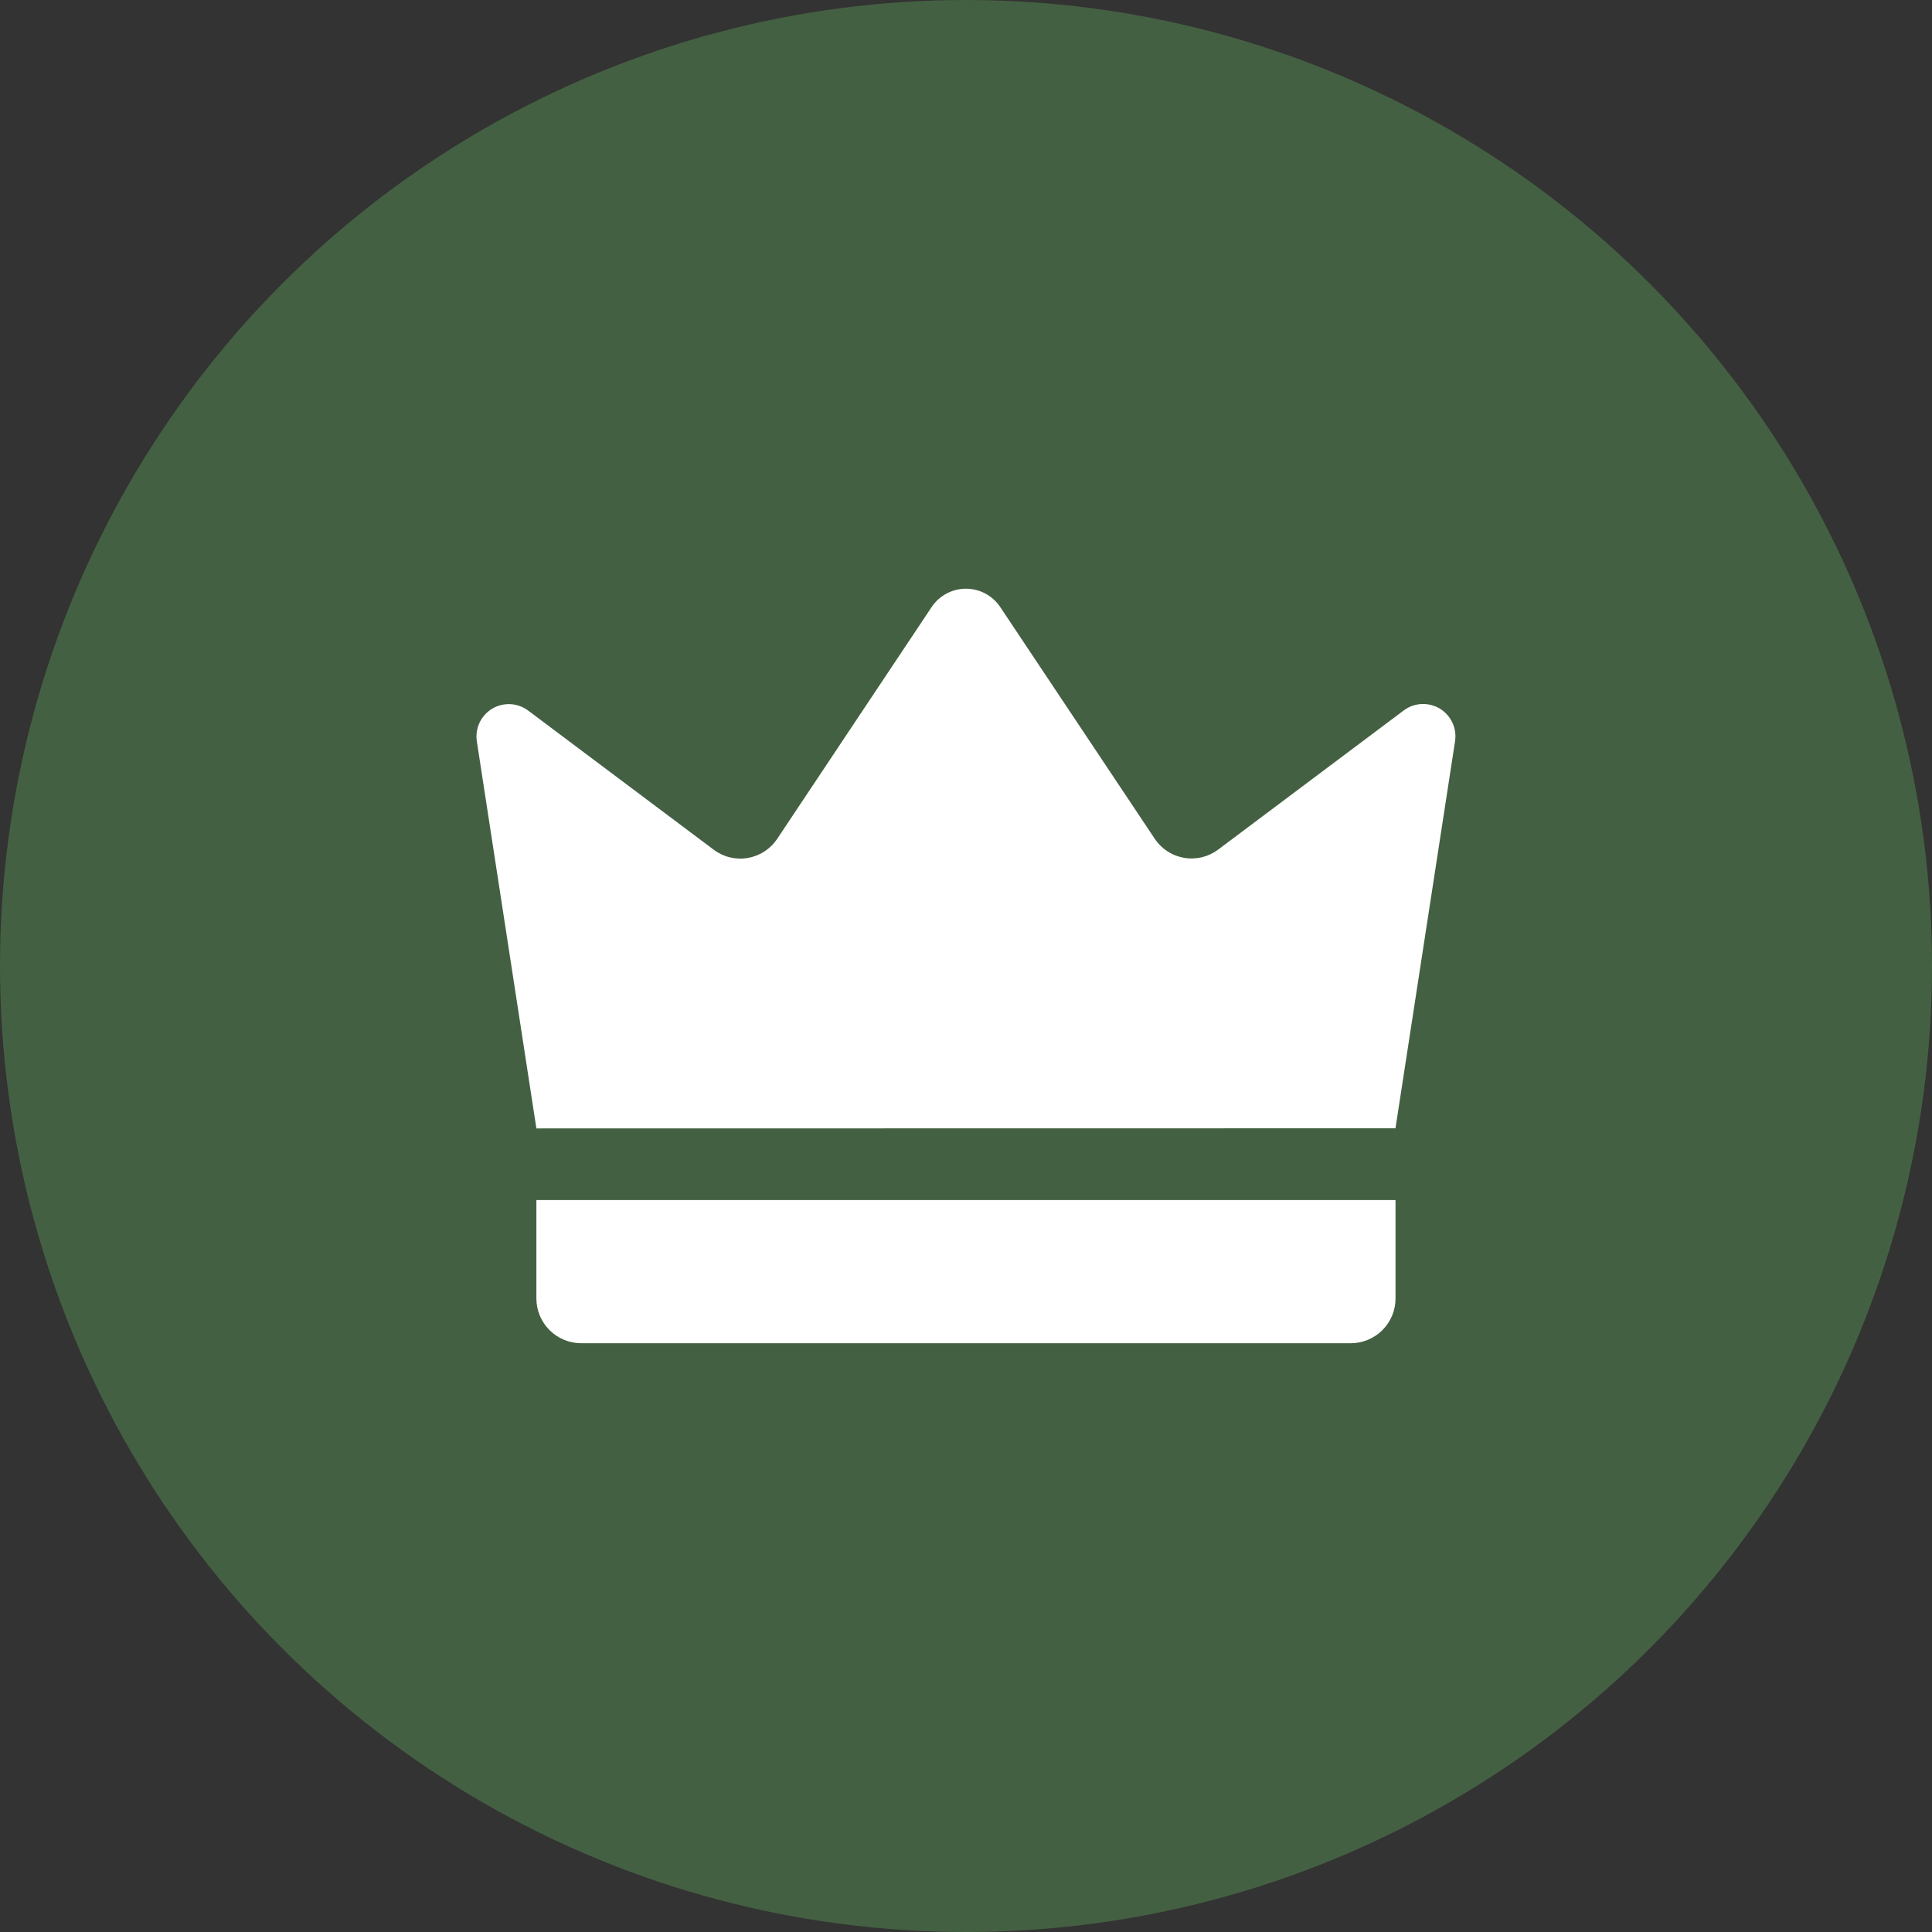
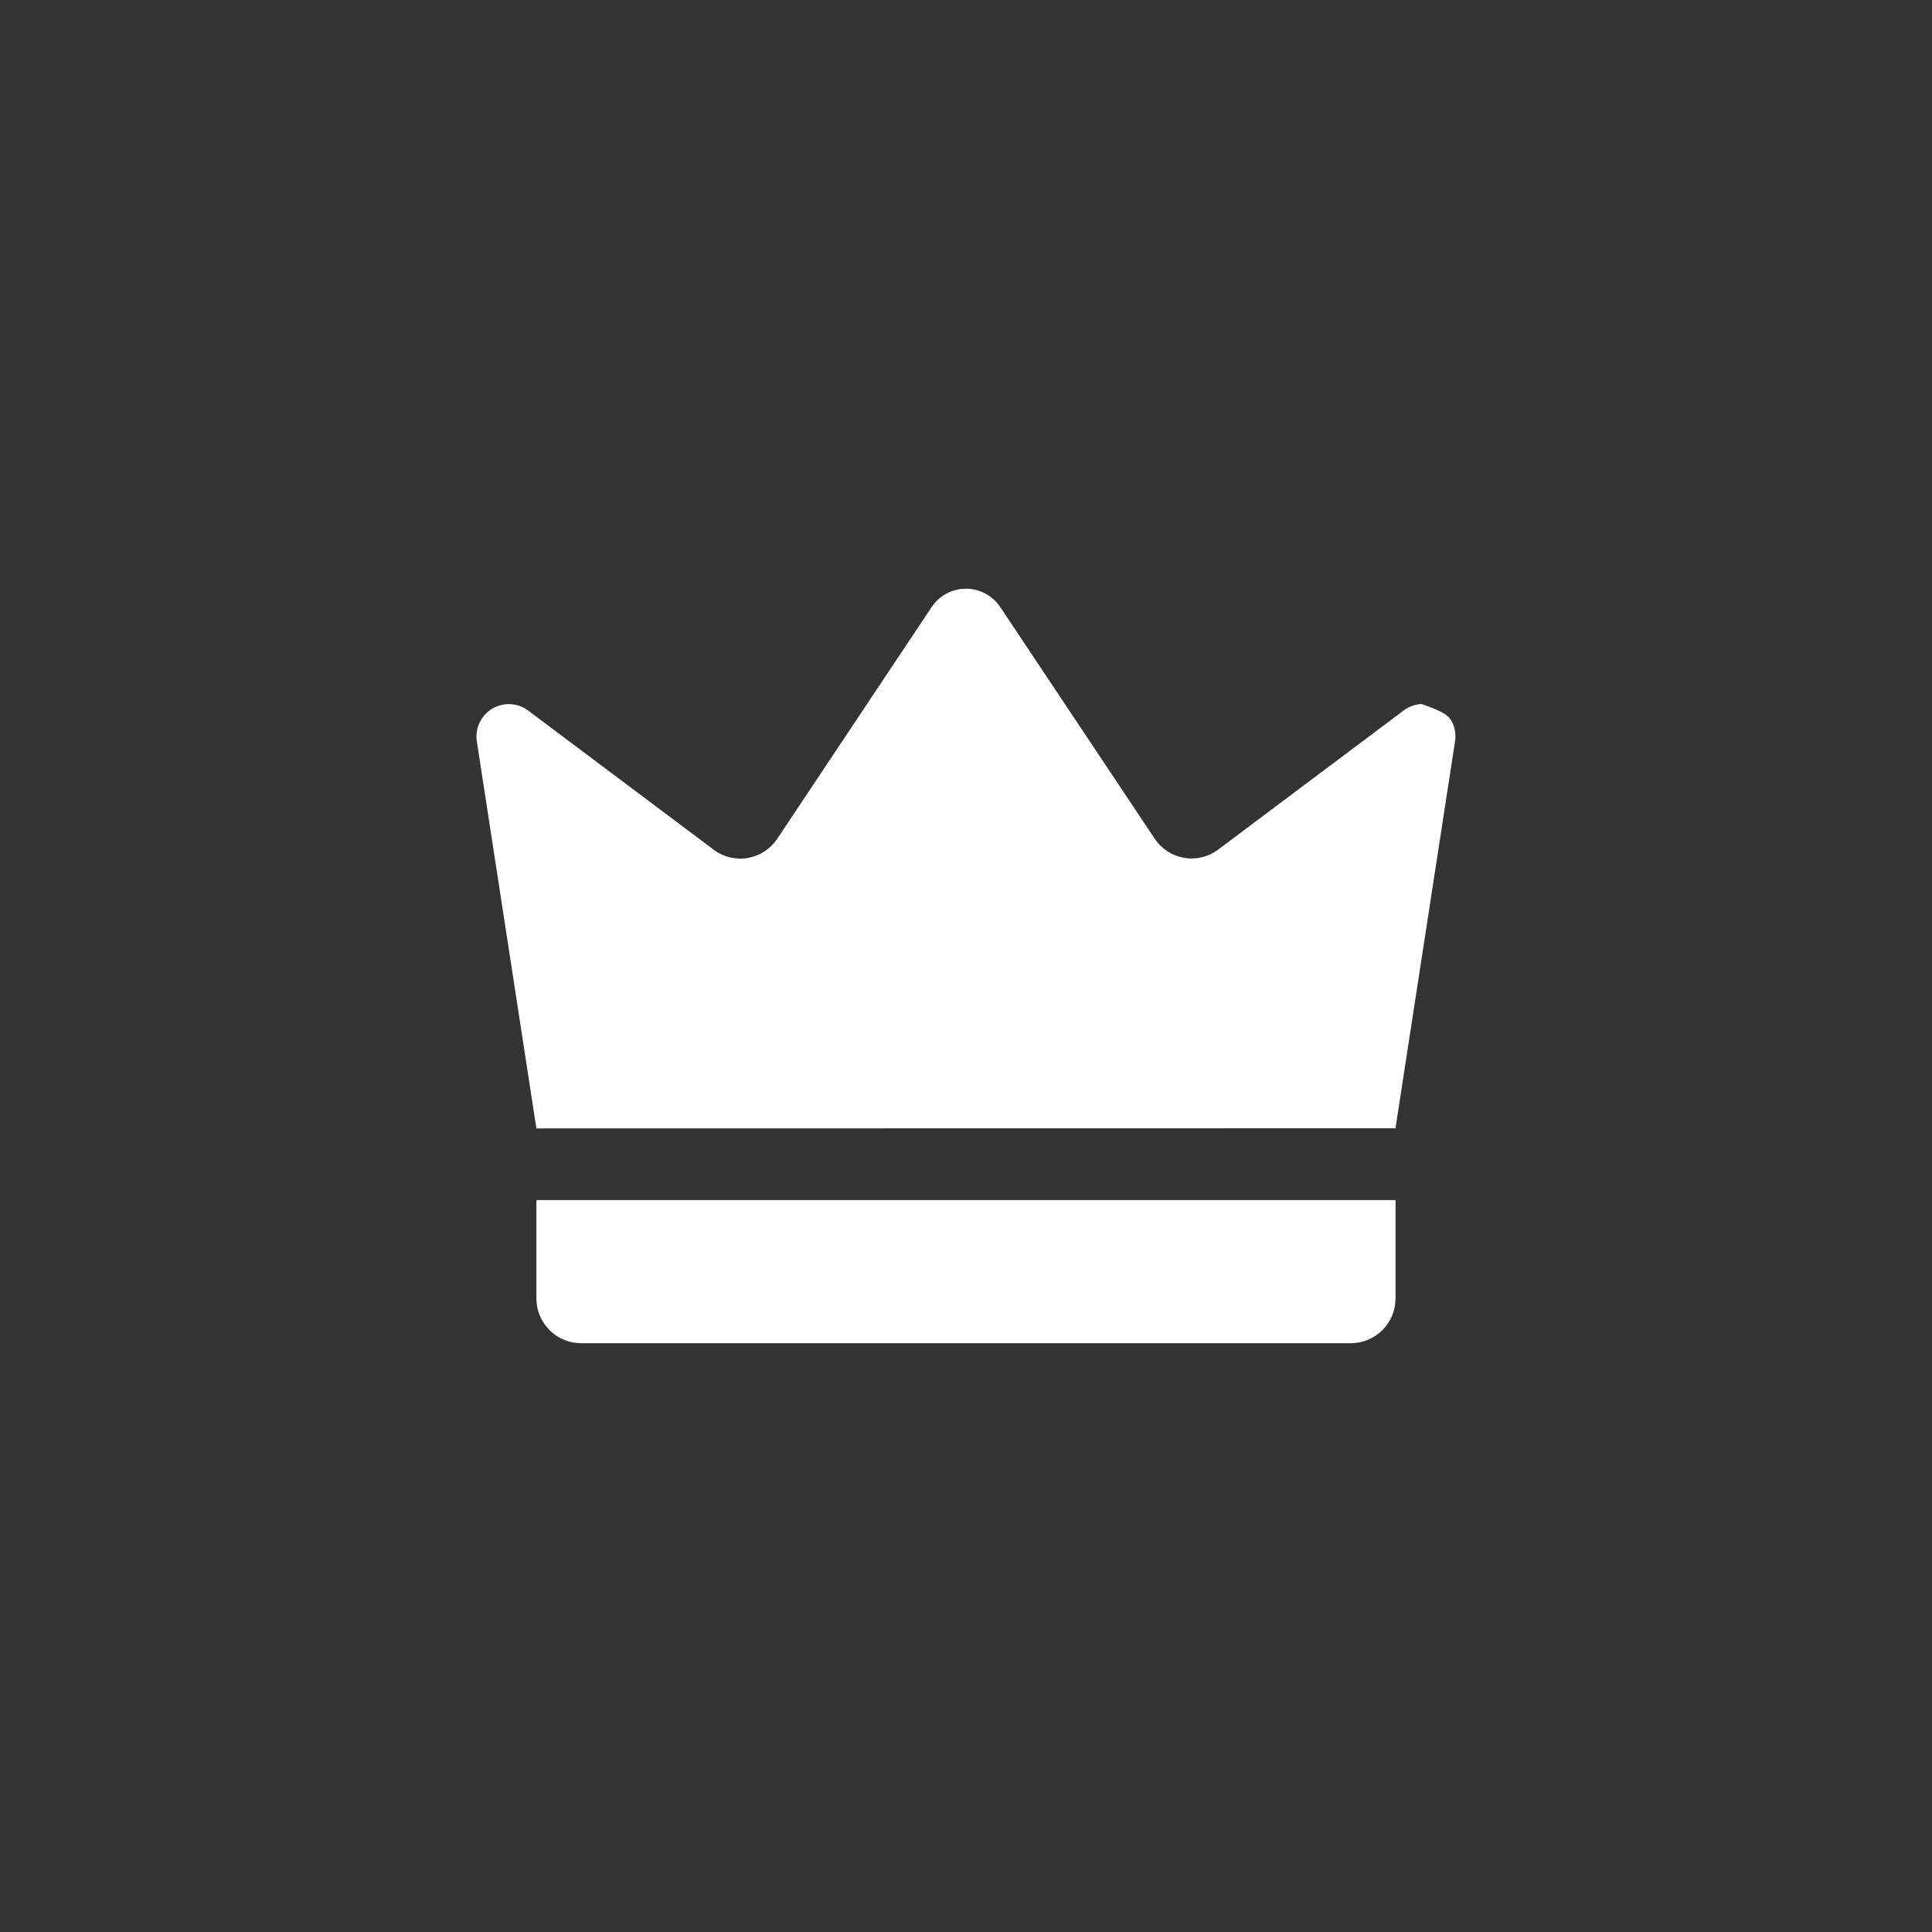
<svg xmlns="http://www.w3.org/2000/svg" fill="none" viewBox="0 0 74 74" height="74" width="74">
  <rect x="0" y="0" width="74" height="74" fill="#333333" stroke="none" />
-   <circle fill="#446042" r="37" cy="37" cx="37" />
-   <path fill="white" d="M20.545 43.221C19.785 38.279 19.025 33.336 18.264 28.394C18.227 28.151 18.263 27.903 18.368 27.68C18.472 27.458 18.641 27.272 18.851 27.145C19.062 27.019 19.306 26.959 19.551 26.971C19.797 26.984 20.032 27.069 20.229 27.216L27.337 32.546C27.521 32.685 27.732 32.785 27.957 32.839C28.181 32.893 28.414 32.901 28.642 32.862C28.869 32.823 29.087 32.738 29.28 32.612C29.474 32.486 29.64 32.322 29.768 32.13L35.685 23.25C35.83 23.034 36.025 22.858 36.254 22.735C36.483 22.613 36.738 22.549 36.998 22.549C37.258 22.549 37.513 22.613 37.742 22.735C37.971 22.858 38.166 23.034 38.31 23.25L44.228 32.125C44.356 32.317 44.522 32.481 44.715 32.607C44.909 32.733 45.126 32.818 45.354 32.857C45.581 32.896 45.815 32.888 46.039 32.834C46.264 32.779 46.474 32.68 46.659 32.541L53.767 27.211C53.963 27.064 54.199 26.979 54.445 26.966C54.69 26.954 54.934 27.014 55.145 27.14C55.355 27.267 55.524 27.453 55.628 27.675C55.733 27.898 55.769 28.146 55.732 28.389C54.971 33.331 54.21 38.274 53.45 43.216L20.545 43.221Z" />
+   <path fill="white" d="M20.545 43.221C19.785 38.279 19.025 33.336 18.264 28.394C18.227 28.151 18.263 27.903 18.368 27.68C18.472 27.458 18.641 27.272 18.851 27.145C19.062 27.019 19.306 26.959 19.551 26.971C19.797 26.984 20.032 27.069 20.229 27.216L27.337 32.546C27.521 32.685 27.732 32.785 27.957 32.839C28.181 32.893 28.414 32.901 28.642 32.862C28.869 32.823 29.087 32.738 29.28 32.612C29.474 32.486 29.64 32.322 29.768 32.13L35.685 23.25C35.83 23.034 36.025 22.858 36.254 22.735C36.483 22.613 36.738 22.549 36.998 22.549C37.258 22.549 37.513 22.613 37.742 22.735C37.971 22.858 38.166 23.034 38.31 23.25L44.228 32.125C44.356 32.317 44.522 32.481 44.715 32.607C44.909 32.733 45.126 32.818 45.354 32.857C45.581 32.896 45.815 32.888 46.039 32.834C46.264 32.779 46.474 32.68 46.659 32.541L53.767 27.211C53.963 27.064 54.199 26.979 54.445 26.966C55.355 27.267 55.524 27.453 55.628 27.675C55.733 27.898 55.769 28.146 55.732 28.389C54.971 33.331 54.21 38.274 53.45 43.216L20.545 43.221Z" />
  <path fill="white" d="M20.545 45.964H53.452V49.733C53.452 49.958 53.408 50.181 53.322 50.389C53.236 50.598 53.109 50.787 52.95 50.946C52.79 51.106 52.601 51.232 52.393 51.318C52.185 51.404 51.962 51.449 51.736 51.449H22.261C21.806 51.449 21.369 51.268 21.048 50.946C20.726 50.624 20.545 50.188 20.545 49.733V45.964Z" />
</svg>